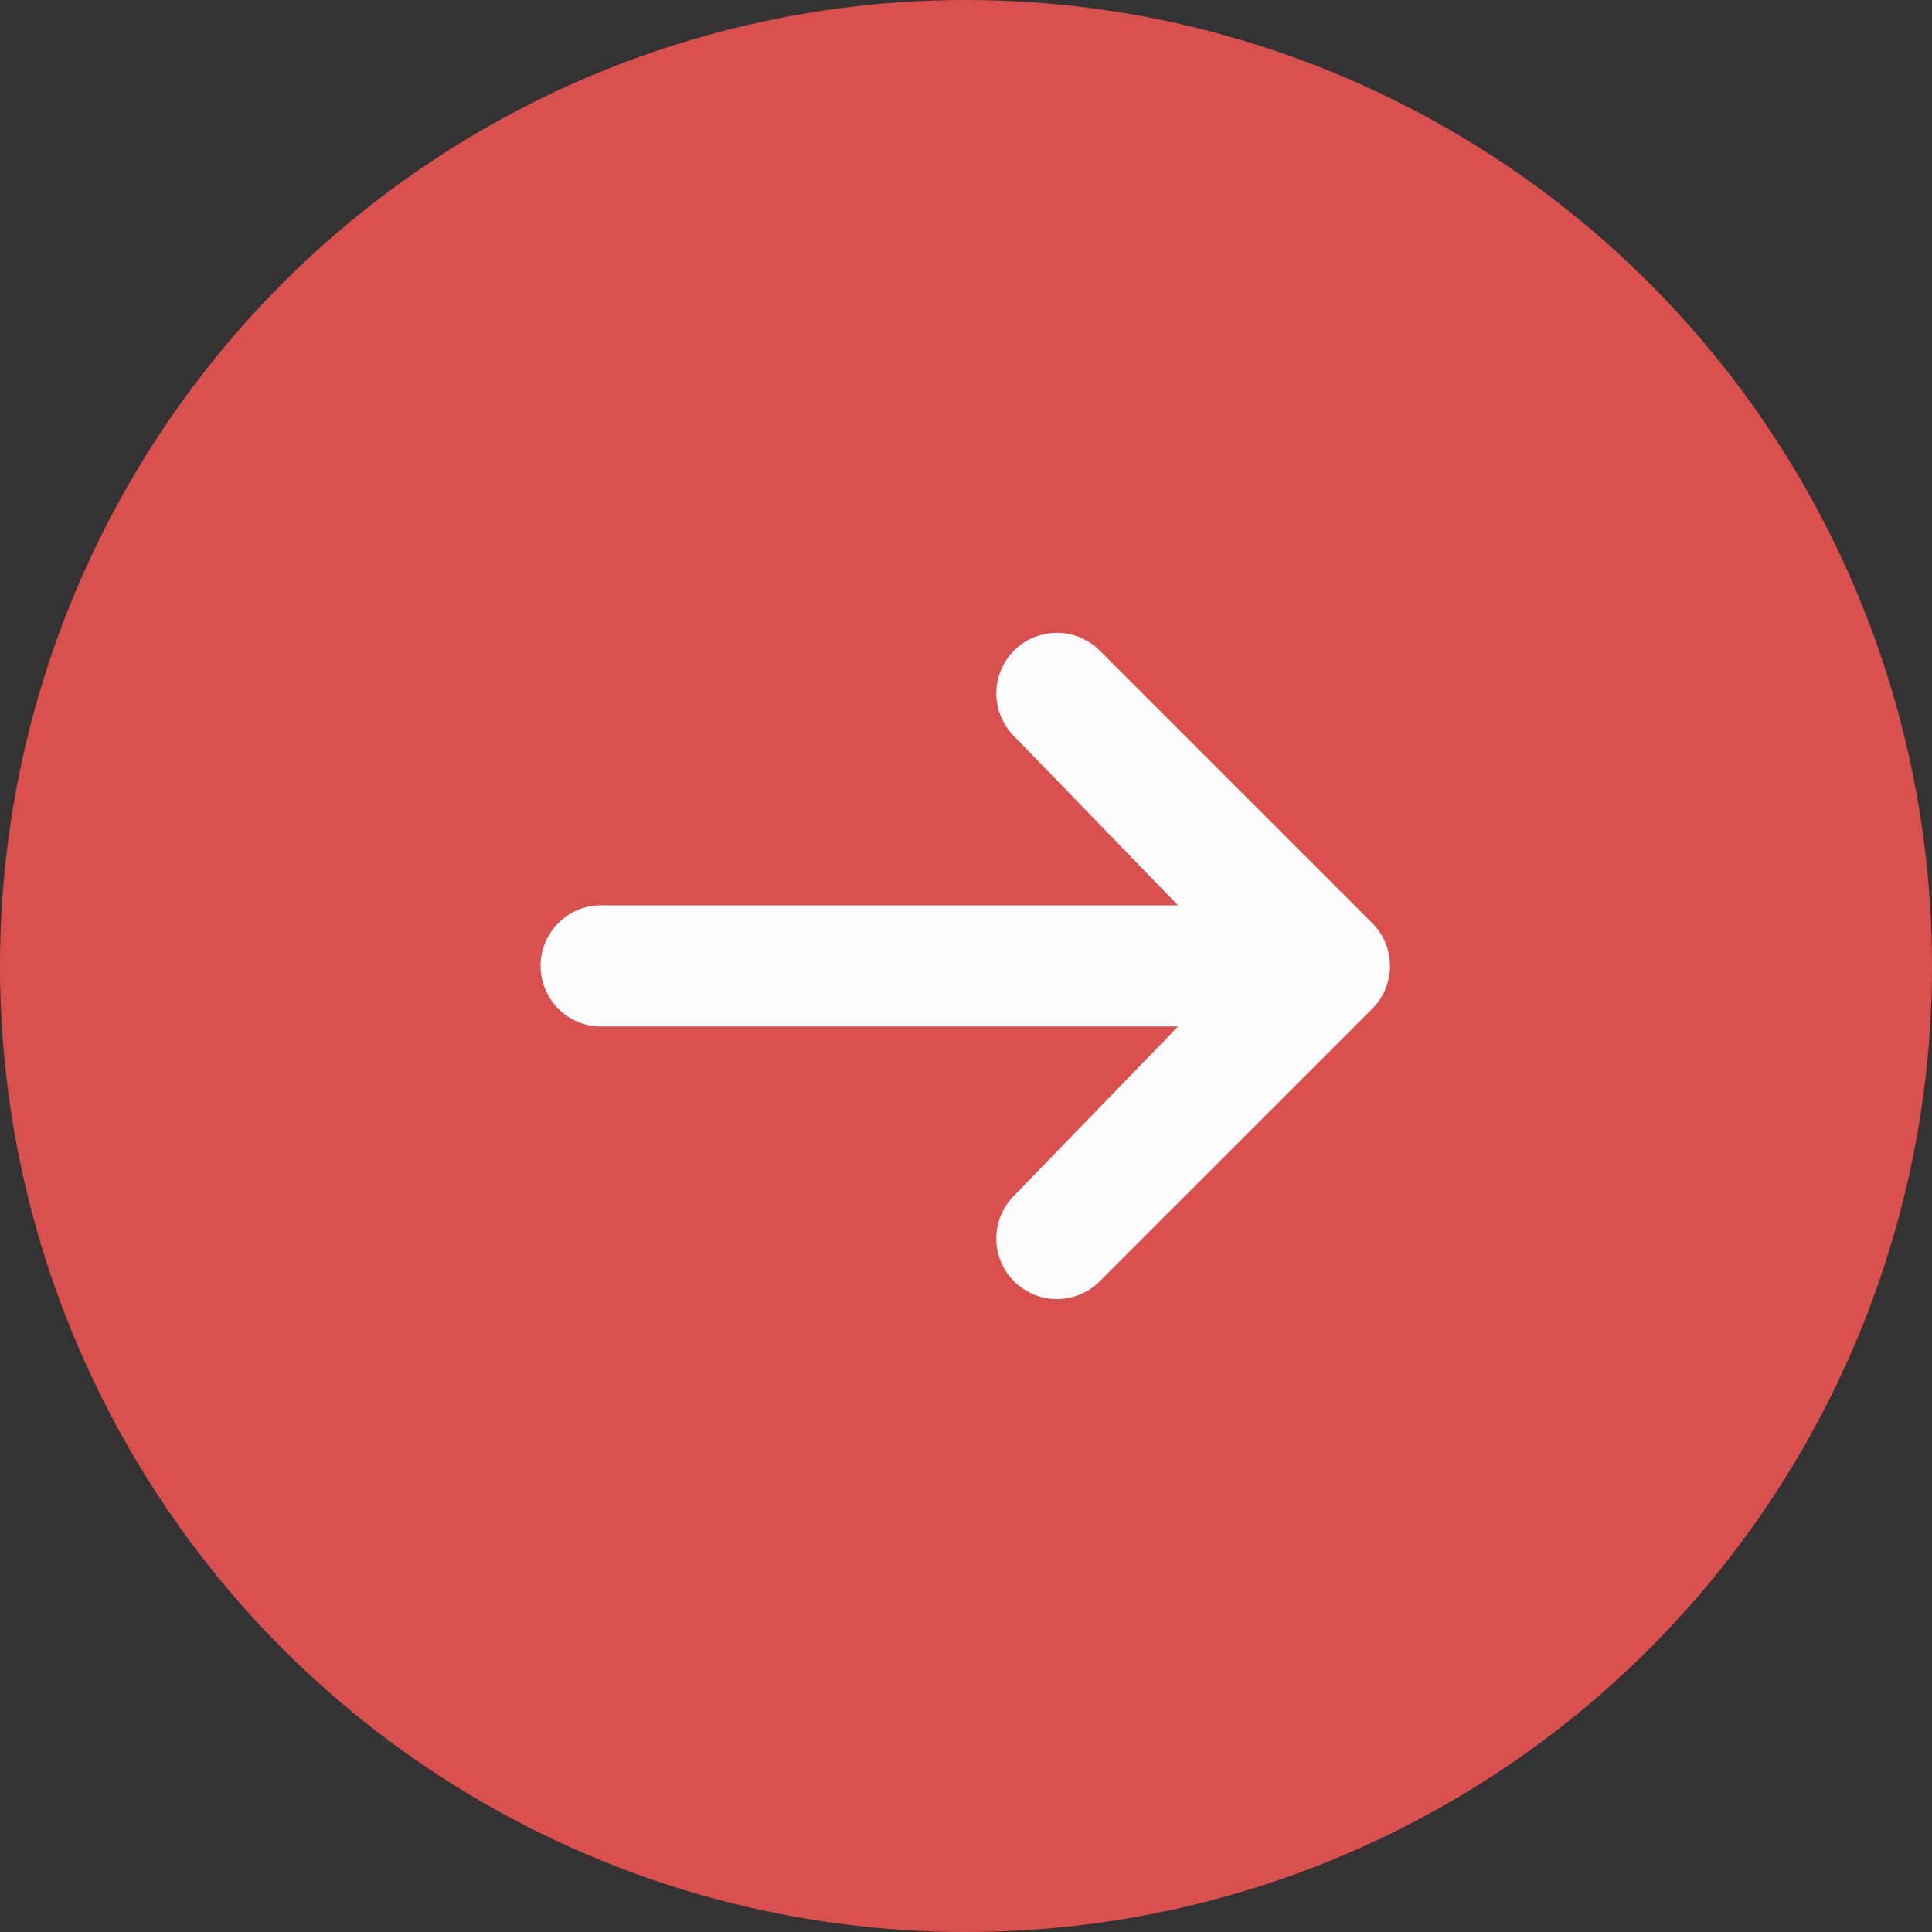
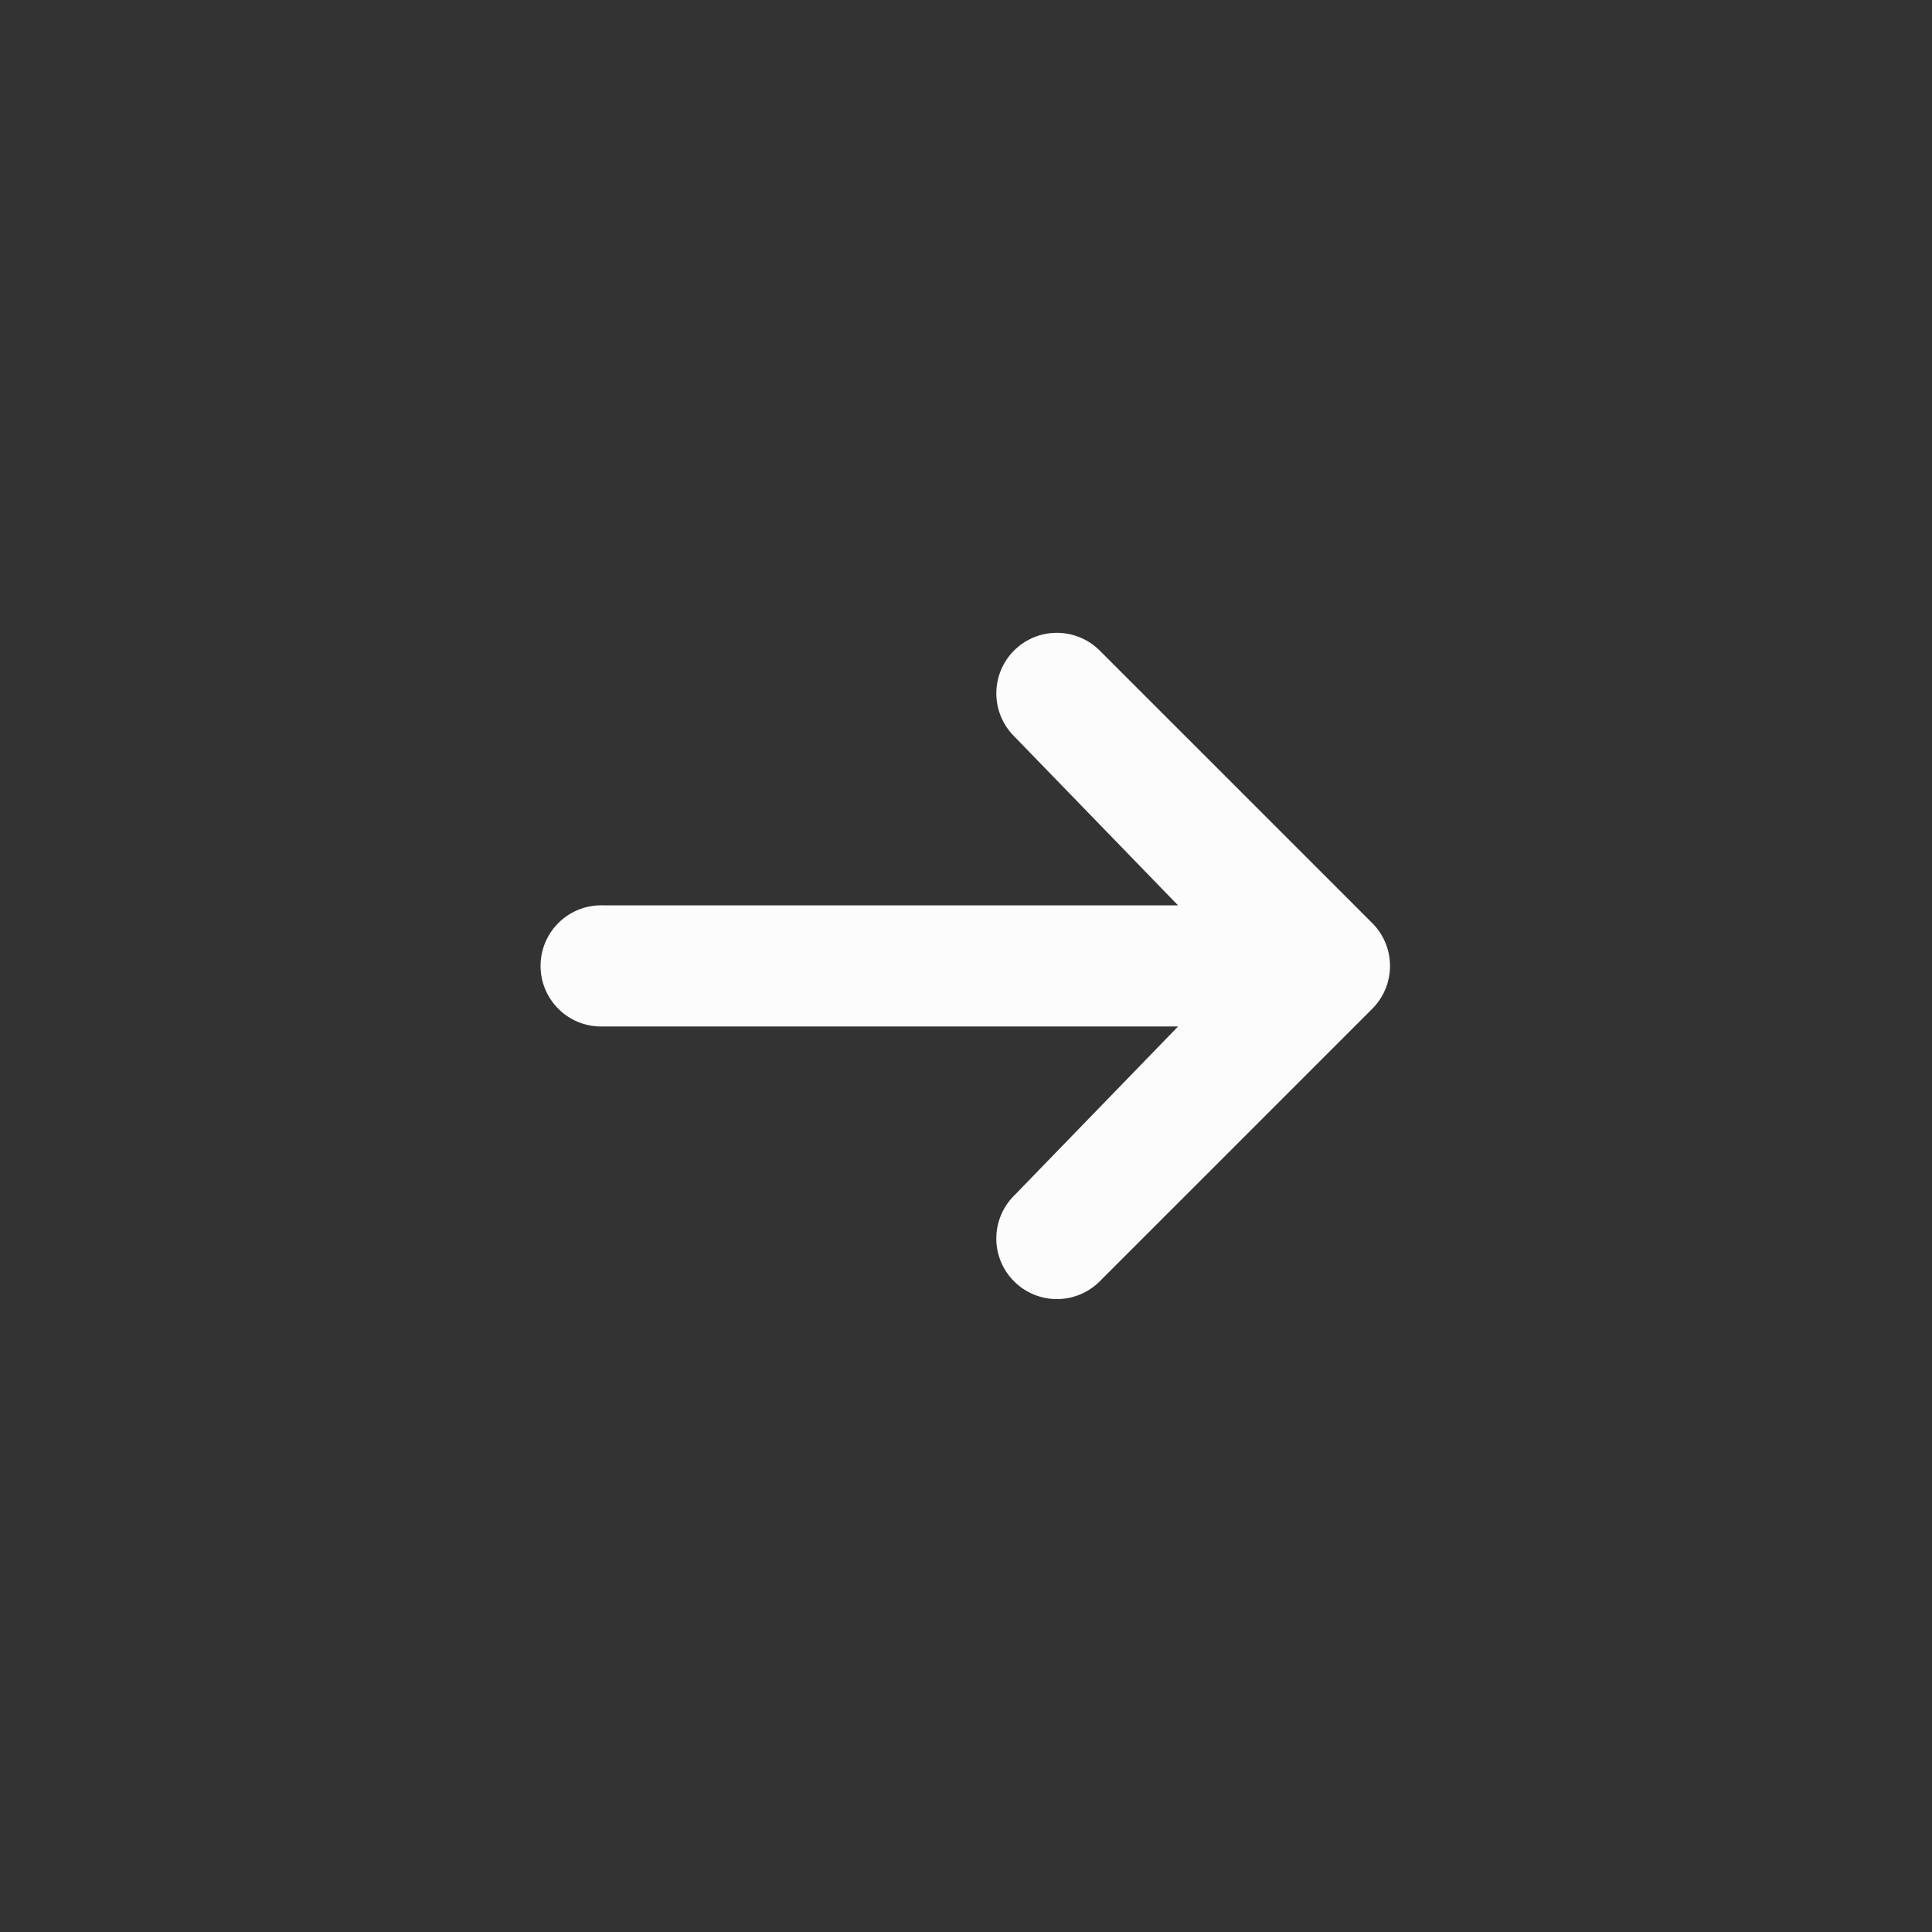
<svg xmlns="http://www.w3.org/2000/svg" width="58" height="58" viewBox="0 0 58 58">
  <rect x="0" y="0" width="58" height="58" fill="#333333" stroke="none" />
  <g id="Groupe_57" data-name="Groupe 57" transform="translate(-1726 -6208)">
-     <circle id="Ellipse_6" data-name="Ellipse 6" cx="29" cy="29" r="29" transform="translate(1726 6208)" fill="#da504e" />
    <g id="arrow" transform="translate(1742.271 6226.998)">
      <path id="Tracé_647" data-name="Tracé 647" d="M20.572,26.135a1.819,1.819,0,0,1,2.571,0l8.183,8.183a1.819,1.819,0,0,1,0,2.571l-8.183,8.183A1.818,1.818,0,1,1,20.572,42.5l4.923-5.079H8.219a1.819,1.819,0,1,1,0-3.637H25.494l-4.923-5.079A1.819,1.819,0,0,1,20.572,26.135Z" transform="translate(-6.4 -25.603)" fill="#fcfcfc" />
    </g>
  </g>
</svg>